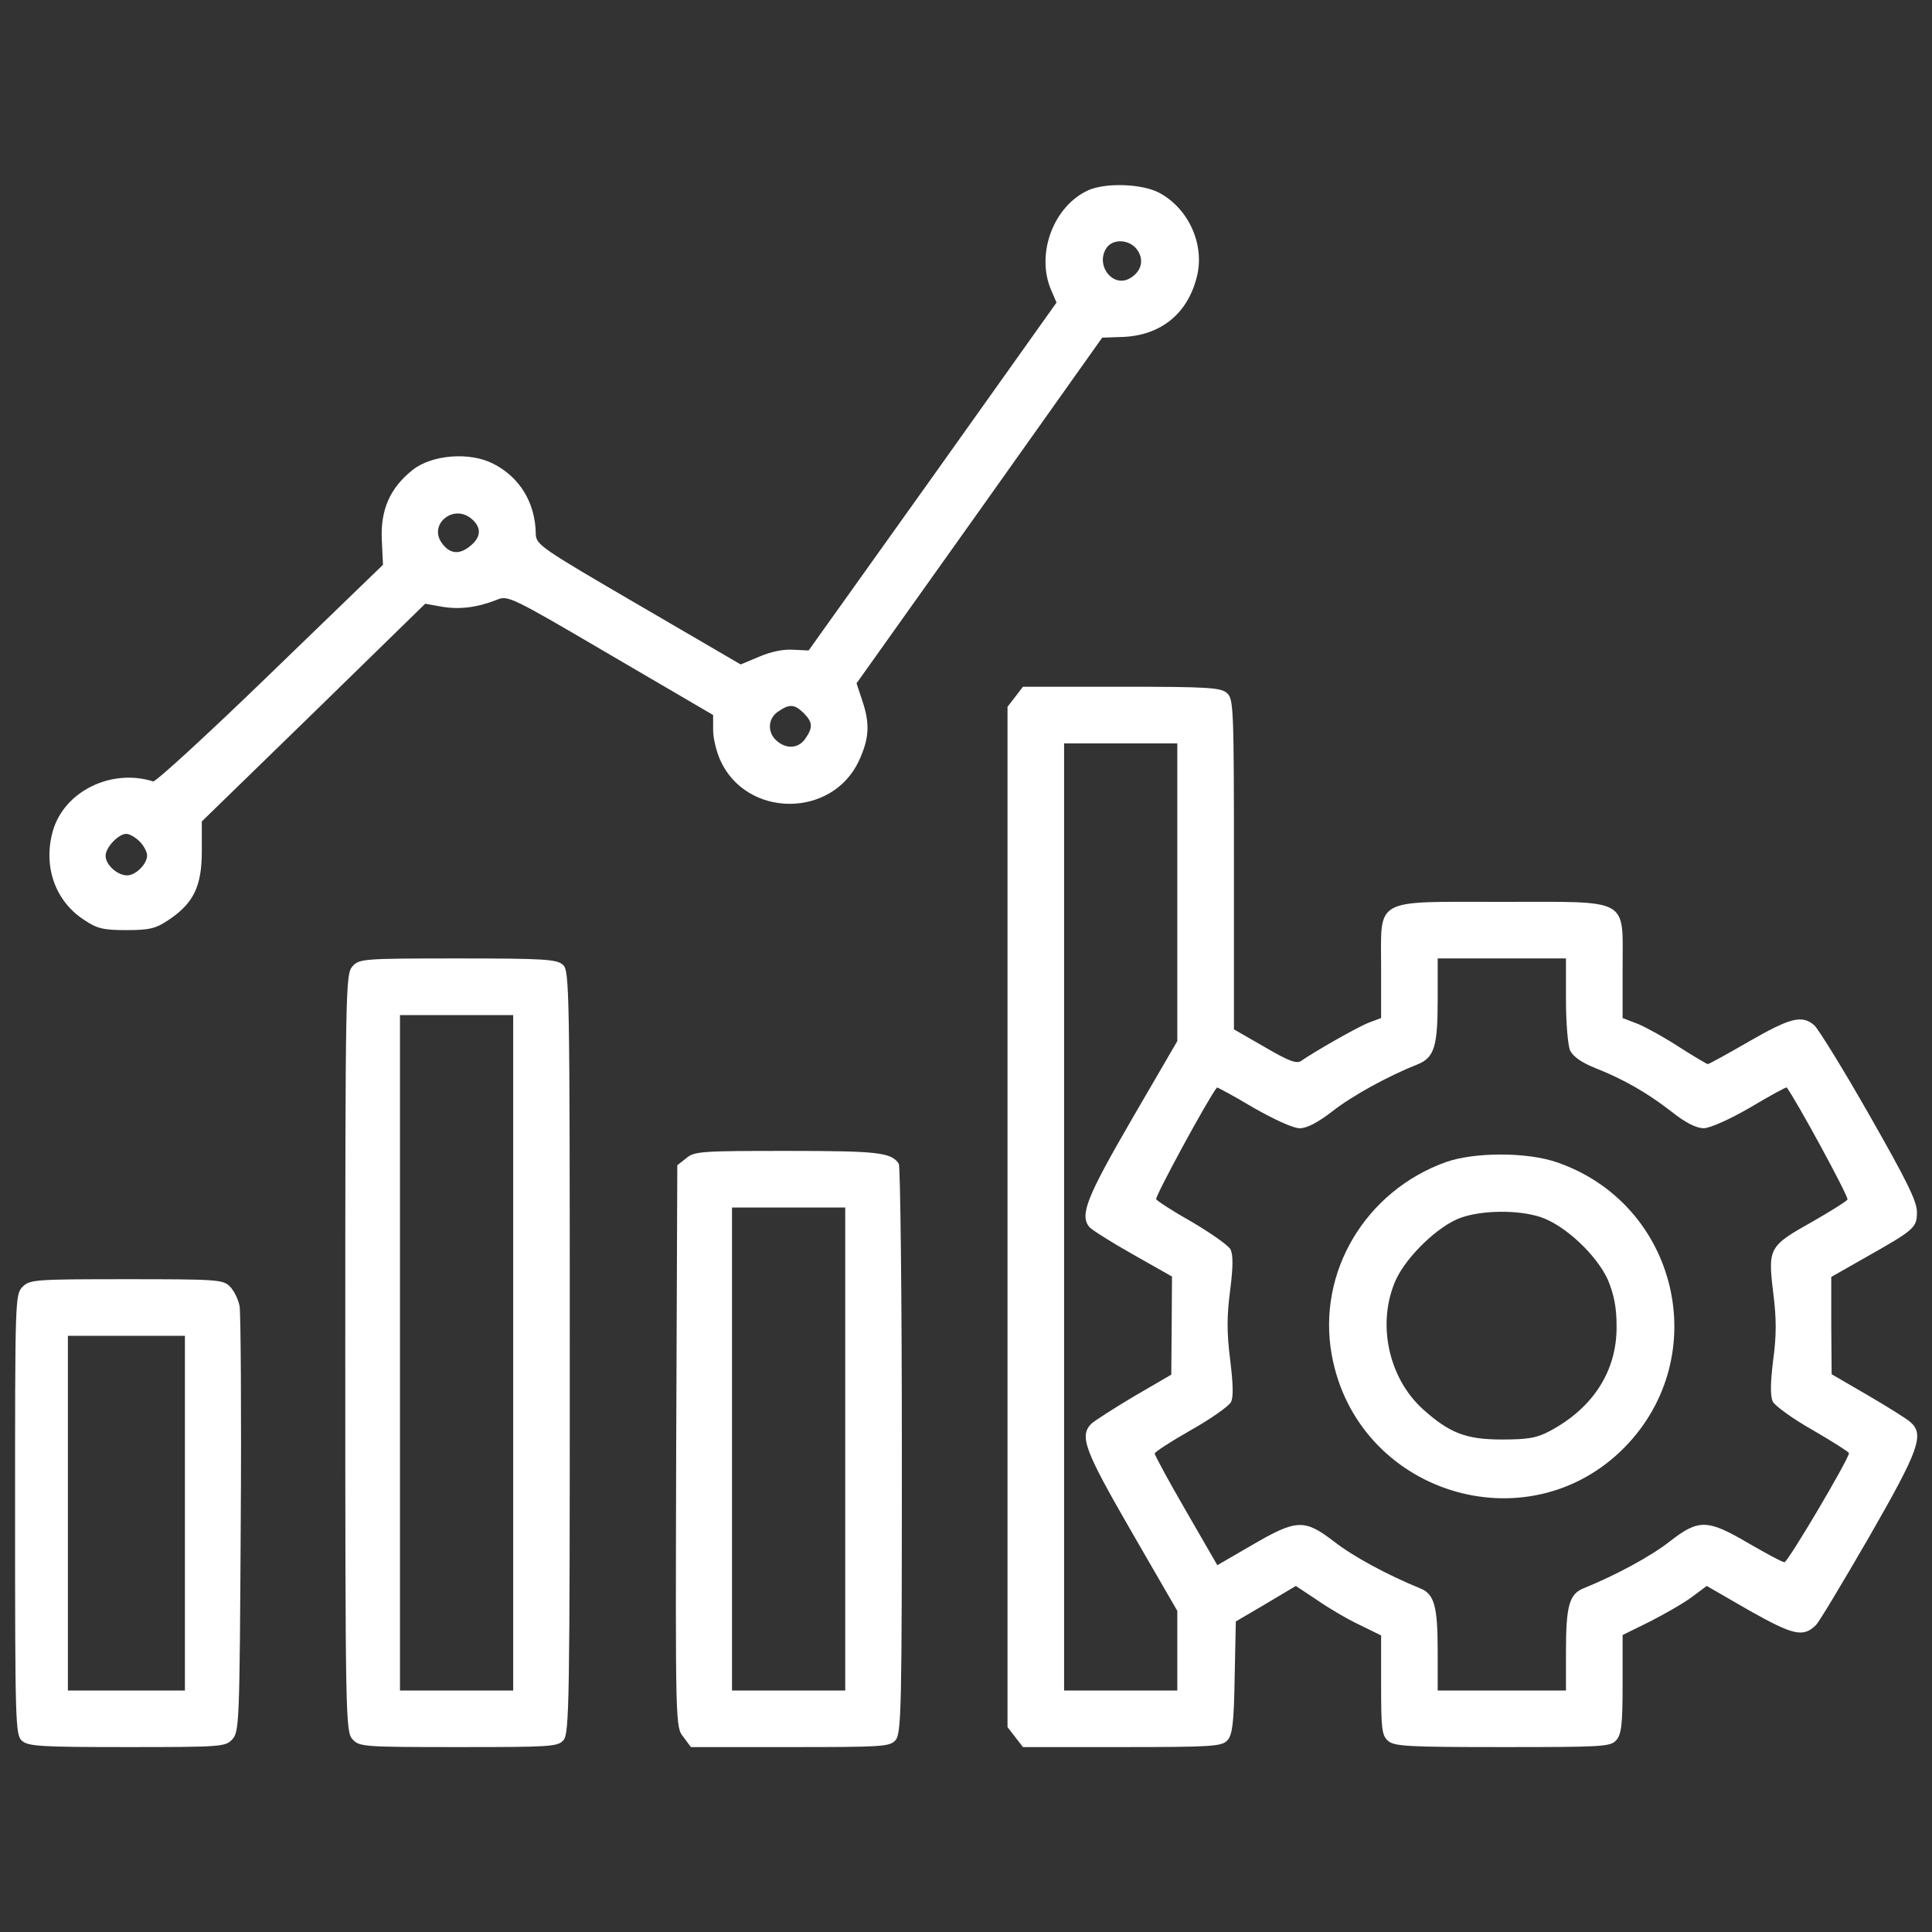
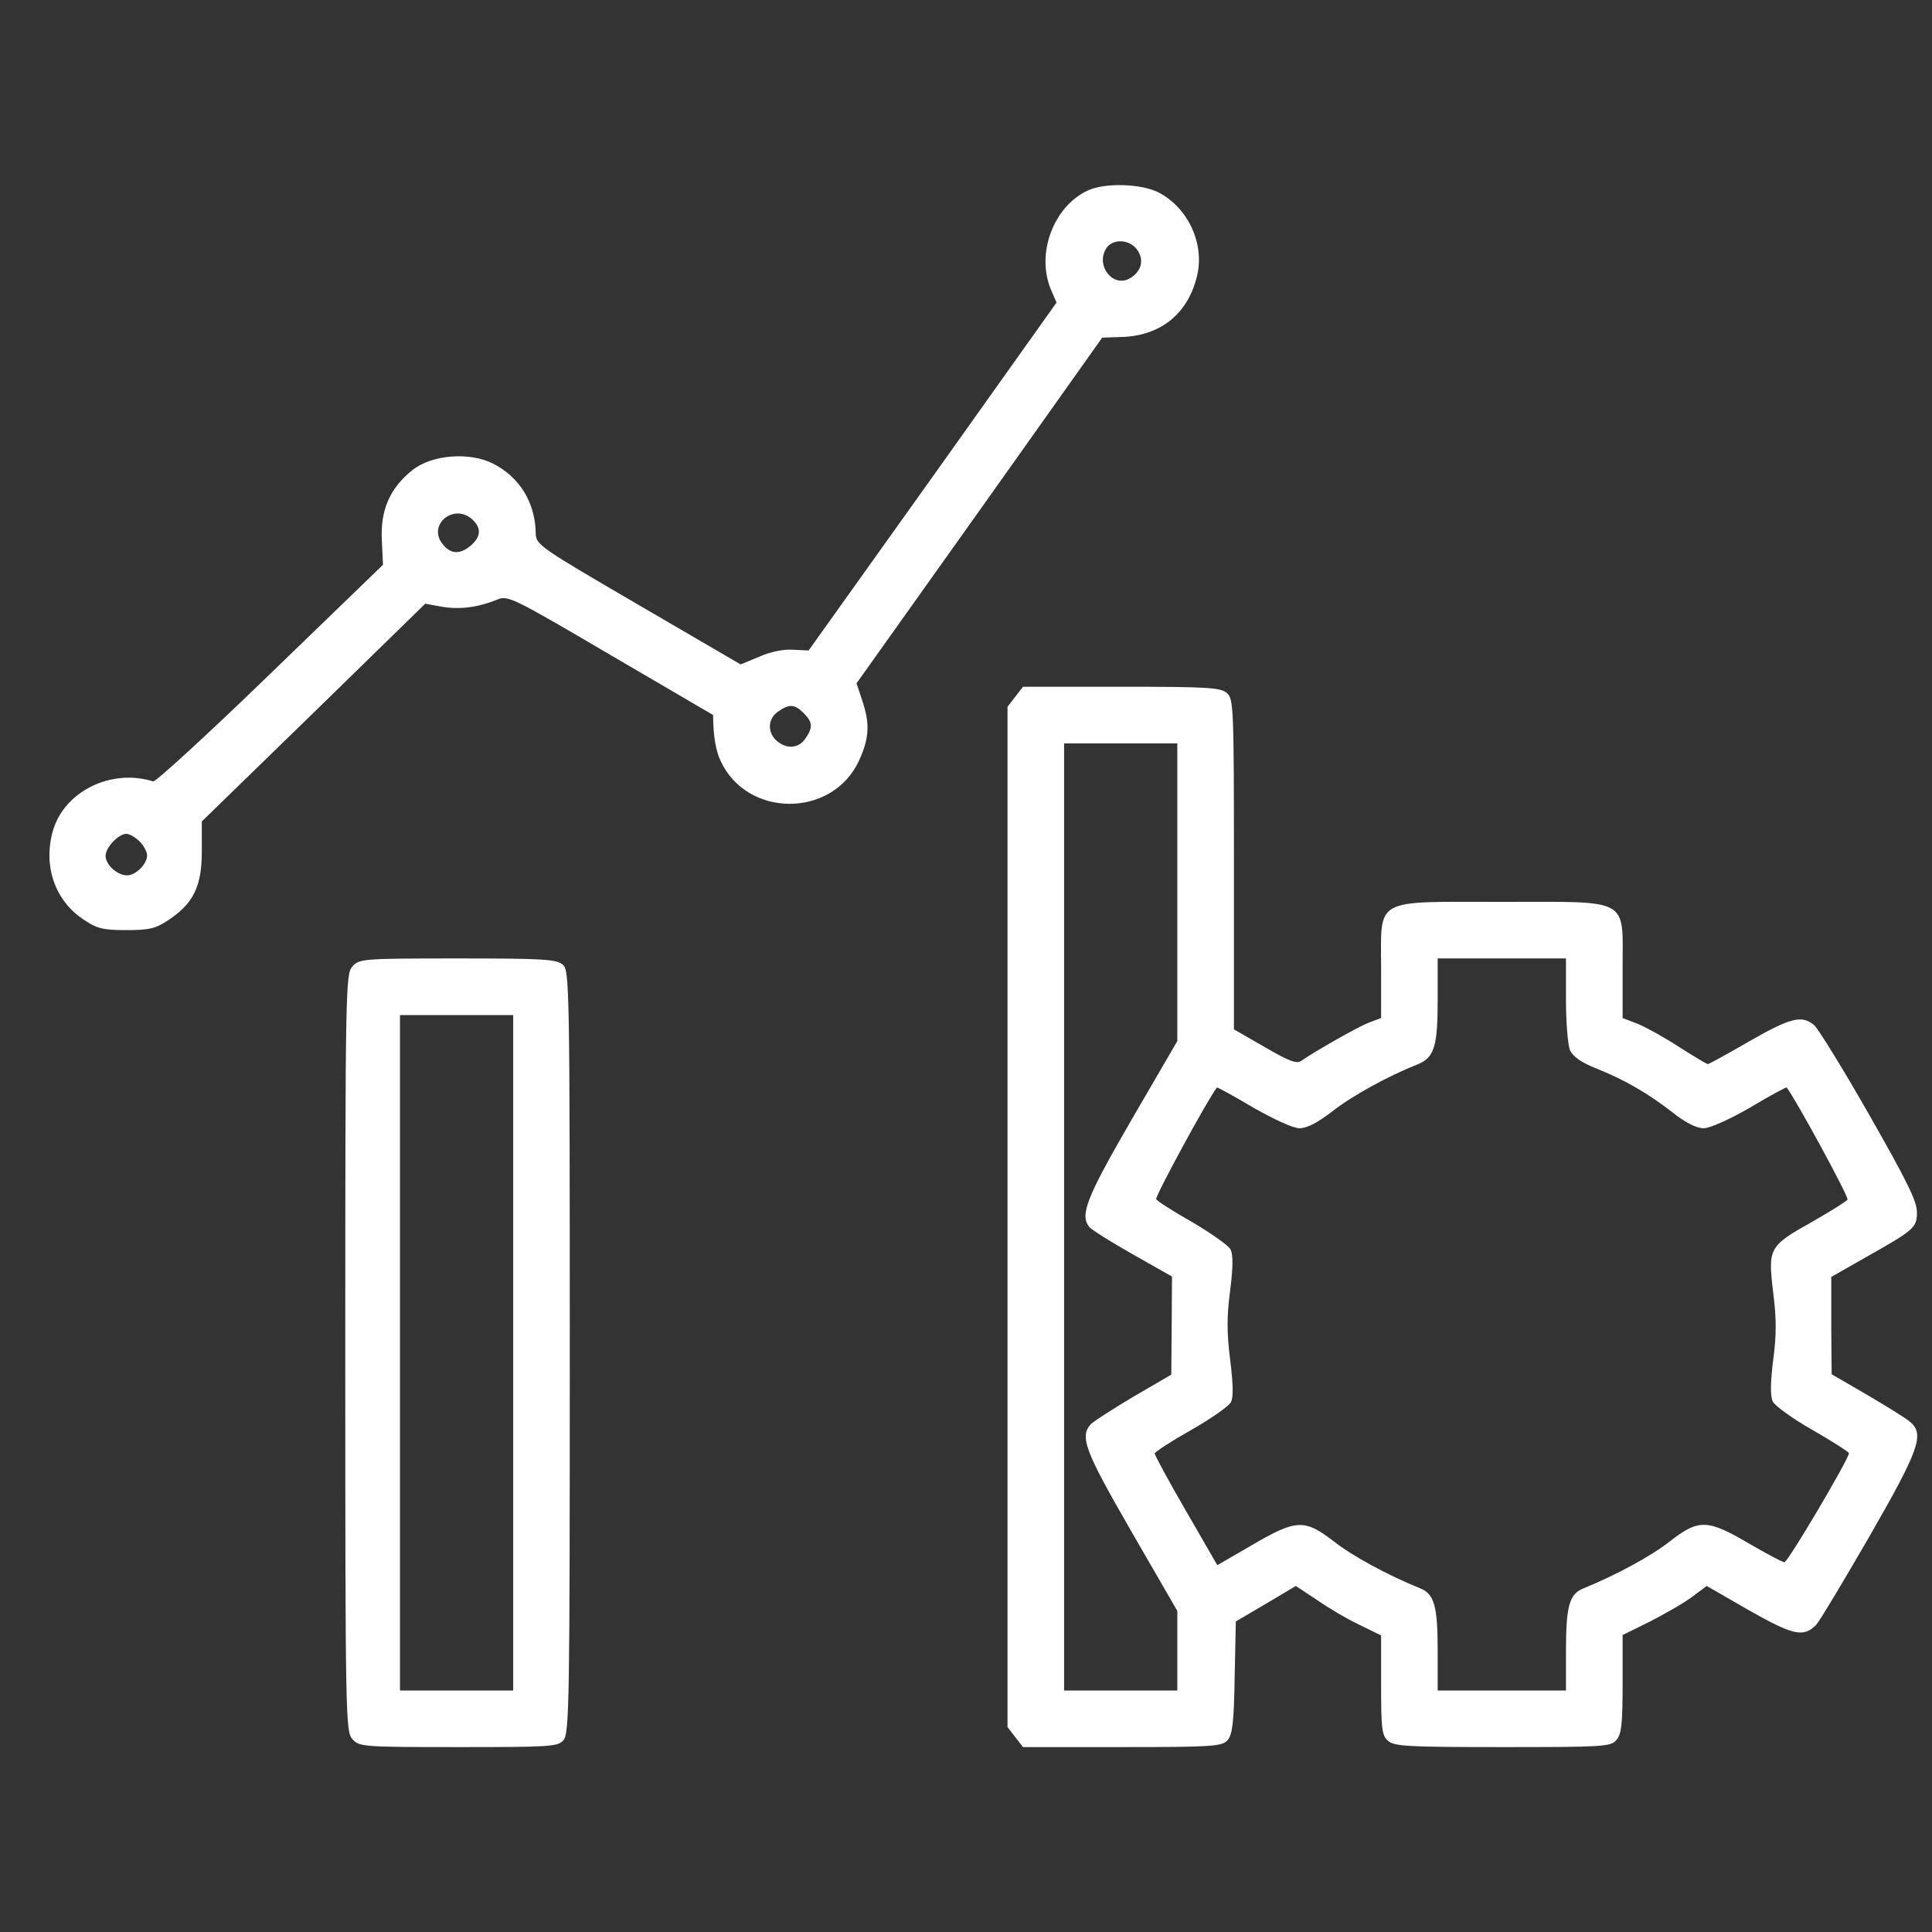
<svg xmlns="http://www.w3.org/2000/svg" width="35" height="35" viewBox="0 0 35 35" fill="none">
  <rect x="0" y="0" width="35" height="35" fill="#333333" stroke="none" />
-   <path d="M19.721 3.444C19.092 3.725 18.764 4.586 19.037 5.242L19.14 5.481L16.898 8.633L14.649 11.784L14.375 11.771C14.204 11.757 13.965 11.805 13.76 11.894L13.418 12.037L11.566 10.957C9.795 9.925 9.713 9.87 9.706 9.672C9.699 9.111 9.419 8.646 8.934 8.4C8.51 8.182 7.82 8.236 7.471 8.517C7.068 8.838 6.89 9.234 6.917 9.781L6.938 10.232L4.894 12.208C3.773 13.295 2.816 14.17 2.775 14.156C2.016 13.917 1.161 14.334 0.956 15.059C0.779 15.694 0.997 16.323 1.524 16.665C1.756 16.822 1.872 16.85 2.289 16.85C2.706 16.85 2.823 16.822 3.055 16.665C3.506 16.364 3.656 16.057 3.656 15.421V14.881L5.68 12.912L7.703 10.937L8.004 10.991C8.325 11.046 8.647 11.005 8.995 10.868C9.2 10.779 9.255 10.807 11.06 11.866L12.919 12.953V13.227C12.919 13.377 12.981 13.623 13.049 13.773C13.521 14.819 15.072 14.826 15.558 13.787C15.749 13.377 15.763 13.11 15.619 12.687L15.517 12.379L17.745 9.248L19.967 6.117L20.343 6.104C21.02 6.076 21.505 5.693 21.676 5.037C21.84 4.442 21.532 3.766 20.986 3.485C20.671 3.328 20.035 3.308 19.721 3.444ZM20.61 4.538C20.733 4.723 20.671 4.935 20.452 5.051C20.159 5.201 19.858 4.825 20.029 4.518C20.138 4.312 20.473 4.326 20.61 4.538ZM8.558 9.412C8.729 9.569 8.715 9.74 8.503 9.904C8.319 10.048 8.155 10.034 8.018 9.856C7.738 9.508 8.223 9.104 8.558 9.412ZM14.56 12.919C14.724 13.083 14.731 13.179 14.587 13.384C14.464 13.562 14.245 13.575 14.068 13.418C13.897 13.268 13.91 13.015 14.095 12.892C14.3 12.748 14.396 12.755 14.56 12.919ZM2.529 15.243C2.604 15.318 2.665 15.435 2.665 15.496C2.665 15.653 2.46 15.858 2.303 15.858C2.125 15.858 1.913 15.667 1.913 15.503C1.913 15.352 2.146 15.106 2.289 15.106C2.344 15.106 2.453 15.168 2.529 15.243Z" fill="white" />
+   <path d="M19.721 3.444C19.092 3.725 18.764 4.586 19.037 5.242L19.14 5.481L16.898 8.633L14.649 11.784L14.375 11.771C14.204 11.757 13.965 11.805 13.76 11.894L13.418 12.037L11.566 10.957C9.795 9.925 9.713 9.87 9.706 9.672C9.699 9.111 9.419 8.646 8.934 8.4C8.51 8.182 7.82 8.236 7.471 8.517C7.068 8.838 6.89 9.234 6.917 9.781L6.938 10.232L4.894 12.208C3.773 13.295 2.816 14.17 2.775 14.156C2.016 13.917 1.161 14.334 0.956 15.059C0.779 15.694 0.997 16.323 1.524 16.665C1.756 16.822 1.872 16.85 2.289 16.85C2.706 16.85 2.823 16.822 3.055 16.665C3.506 16.364 3.656 16.057 3.656 15.421V14.881L5.68 12.912L7.703 10.937L8.004 10.991C8.325 11.046 8.647 11.005 8.995 10.868C9.2 10.779 9.255 10.807 11.06 11.866L12.919 12.953C12.919 13.377 12.981 13.623 13.049 13.773C13.521 14.819 15.072 14.826 15.558 13.787C15.749 13.377 15.763 13.11 15.619 12.687L15.517 12.379L17.745 9.248L19.967 6.117L20.343 6.104C21.02 6.076 21.505 5.693 21.676 5.037C21.84 4.442 21.532 3.766 20.986 3.485C20.671 3.328 20.035 3.308 19.721 3.444ZM20.61 4.538C20.733 4.723 20.671 4.935 20.452 5.051C20.159 5.201 19.858 4.825 20.029 4.518C20.138 4.312 20.473 4.326 20.61 4.538ZM8.558 9.412C8.729 9.569 8.715 9.74 8.503 9.904C8.319 10.048 8.155 10.034 8.018 9.856C7.738 9.508 8.223 9.104 8.558 9.412ZM14.56 12.919C14.724 13.083 14.731 13.179 14.587 13.384C14.464 13.562 14.245 13.575 14.068 13.418C13.897 13.268 13.91 13.015 14.095 12.892C14.3 12.748 14.396 12.755 14.56 12.919ZM2.529 15.243C2.604 15.318 2.665 15.435 2.665 15.496C2.665 15.653 2.46 15.858 2.303 15.858C2.125 15.858 1.913 15.667 1.913 15.503C1.913 15.352 2.146 15.106 2.289 15.106C2.344 15.106 2.453 15.168 2.529 15.243Z" fill="white" />
  <path d="M18.395 12.619L18.252 12.804V22.046V31.288L18.395 31.473L18.532 31.65H20.33C21.971 31.65 22.135 31.637 22.237 31.527C22.326 31.425 22.354 31.213 22.367 30.386L22.388 29.374L22.935 29.053L23.475 28.731L23.857 28.984C24.062 29.128 24.411 29.333 24.63 29.436L25.02 29.627V30.529C25.02 31.309 25.033 31.439 25.143 31.534C25.252 31.637 25.498 31.65 27.221 31.65C29.019 31.65 29.176 31.644 29.278 31.527C29.374 31.425 29.395 31.24 29.395 30.509V29.62L29.894 29.374C30.16 29.237 30.509 29.039 30.652 28.93L30.919 28.731L31.691 29.176C32.491 29.627 32.669 29.668 32.901 29.436C32.956 29.381 33.387 28.663 33.865 27.836C34.768 26.264 34.87 25.983 34.603 25.758C34.542 25.703 34.193 25.484 33.831 25.273L33.182 24.896L33.175 24.015V23.133L33.763 22.798C34.685 22.278 34.727 22.244 34.727 21.957C34.727 21.759 34.535 21.376 33.865 20.2C33.394 19.373 32.942 18.642 32.867 18.573C32.642 18.382 32.437 18.436 31.685 18.867C31.295 19.093 30.96 19.277 30.939 19.277C30.919 19.277 30.693 19.141 30.434 18.977C30.174 18.806 29.839 18.621 29.682 18.553L29.395 18.443V17.534C29.395 16.249 29.552 16.338 27.207 16.338C24.862 16.338 25.02 16.249 25.02 17.534V18.443L24.801 18.525C24.589 18.607 23.823 19.045 23.577 19.216C23.495 19.277 23.358 19.23 22.914 18.97L22.354 18.648V15.661C22.354 12.845 22.347 12.66 22.23 12.558C22.121 12.455 21.882 12.441 20.316 12.441H18.532L18.395 12.619ZM21.328 16.16V18.86L20.501 20.282C19.681 21.697 19.558 22.012 19.735 22.23C19.776 22.278 20.132 22.504 20.521 22.723L21.232 23.126L21.226 24.015L21.219 24.903L20.549 25.293C20.18 25.512 19.831 25.737 19.77 25.792C19.551 26.018 19.646 26.27 20.494 27.74L21.328 29.183V29.907V30.625H20.303H19.277V22.046V13.467H20.303H21.328V16.16ZM28.369 18.115C28.369 18.525 28.403 18.936 28.444 19.031C28.499 19.141 28.649 19.25 28.909 19.352C29.422 19.558 29.832 19.79 30.29 20.145C30.529 20.337 30.734 20.439 30.864 20.439C30.974 20.439 31.329 20.282 31.705 20.064C32.06 19.852 32.361 19.688 32.368 19.701C32.532 19.913 33.496 21.684 33.469 21.731C33.448 21.766 33.161 21.943 32.84 22.128C32.047 22.572 32.026 22.606 32.122 23.406C32.184 23.892 32.184 24.186 32.122 24.644C32.074 25.04 32.067 25.286 32.115 25.389C32.149 25.464 32.477 25.703 32.84 25.908C33.195 26.113 33.496 26.305 33.496 26.325C33.496 26.428 32.389 28.301 32.327 28.301C32.286 28.301 31.999 28.144 31.678 27.959C30.933 27.521 30.775 27.515 30.249 27.925C29.9 28.198 29.278 28.533 28.69 28.773C28.431 28.875 28.369 29.087 28.369 29.914V30.625H27.207H26.045V29.914C26.045 29.087 25.983 28.875 25.724 28.773C25.136 28.533 24.514 28.198 24.165 27.925C23.632 27.515 23.488 27.521 22.689 27.986L22.053 28.355L21.485 27.371C21.171 26.831 20.918 26.359 20.918 26.332C20.918 26.305 21.212 26.113 21.574 25.908C21.936 25.703 22.258 25.477 22.299 25.402C22.347 25.314 22.34 25.074 22.285 24.63C22.224 24.138 22.224 23.844 22.285 23.379C22.34 22.948 22.34 22.736 22.292 22.634C22.251 22.559 21.936 22.34 21.602 22.142C21.26 21.95 20.966 21.759 20.945 21.725C20.918 21.684 21.882 19.906 22.046 19.701C22.053 19.694 22.347 19.852 22.702 20.064C23.085 20.282 23.427 20.439 23.543 20.439C23.68 20.439 23.871 20.337 24.138 20.132C24.493 19.852 25.156 19.489 25.676 19.284C25.983 19.161 26.045 18.963 26.045 18.115V17.363H27.207H28.369V18.115Z" fill="white" />
-   <path d="M26.189 21.054C24.733 21.58 23.858 23.05 24.125 24.54C24.576 27.049 27.666 28.019 29.436 26.215C31.05 24.561 30.393 21.806 28.199 21.054C27.659 20.869 26.709 20.869 26.189 21.054ZM27.919 22.052C28.356 22.202 28.924 22.735 29.129 23.186C29.238 23.453 29.286 23.679 29.286 24.027C29.293 24.834 28.862 25.504 28.083 25.921C27.843 26.051 27.68 26.078 27.208 26.078C26.558 26.078 26.258 25.962 25.772 25.524C25.15 24.957 24.938 23.966 25.287 23.186C25.485 22.756 26.059 22.202 26.47 22.058C26.859 21.922 27.515 21.915 27.919 22.052Z" fill="white" />
  <path d="M6.385 17.507C6.262 17.644 6.255 17.862 6.255 24.507C6.255 31.151 6.262 31.37 6.385 31.507C6.508 31.644 6.569 31.65 8.306 31.65C9.953 31.65 10.104 31.644 10.206 31.527C10.315 31.411 10.322 30.823 10.322 24.493C10.322 17.89 10.315 17.582 10.199 17.48C10.09 17.377 9.851 17.363 8.292 17.363C6.569 17.363 6.508 17.37 6.385 17.507ZM9.297 24.507V30.625H8.271H7.246V24.507V18.389H8.271H9.297V24.507Z" fill="white" />
-   <path d="M12.434 20.98L12.27 21.109L12.25 26.202C12.236 31.274 12.236 31.288 12.38 31.466L12.516 31.65H14.314C15.969 31.65 16.119 31.644 16.221 31.527C16.331 31.411 16.338 30.946 16.338 26.277C16.338 23.461 16.31 21.123 16.283 21.082C16.146 20.877 15.907 20.85 14.266 20.85C12.722 20.85 12.578 20.856 12.434 20.98ZM15.312 26.25V30.625H14.287H13.261V26.25V21.875H14.287H15.312V26.25Z" fill="white" />
-   <path d="M0.41 23.311C0.273 23.447 0.273 23.536 0.273 27.433C0.273 31.213 0.28 31.432 0.396 31.534C0.506 31.637 0.745 31.65 2.304 31.65C4.02 31.65 4.088 31.644 4.211 31.507C4.334 31.37 4.341 31.192 4.361 27.624C4.375 25.573 4.361 23.789 4.341 23.666C4.32 23.543 4.238 23.379 4.163 23.304C4.04 23.181 3.924 23.174 2.29 23.174C0.636 23.174 0.54 23.181 0.41 23.311ZM3.35 27.412V30.625H2.29H1.23V27.412V24.199H2.29H3.35V27.412Z" fill="white" />
</svg>